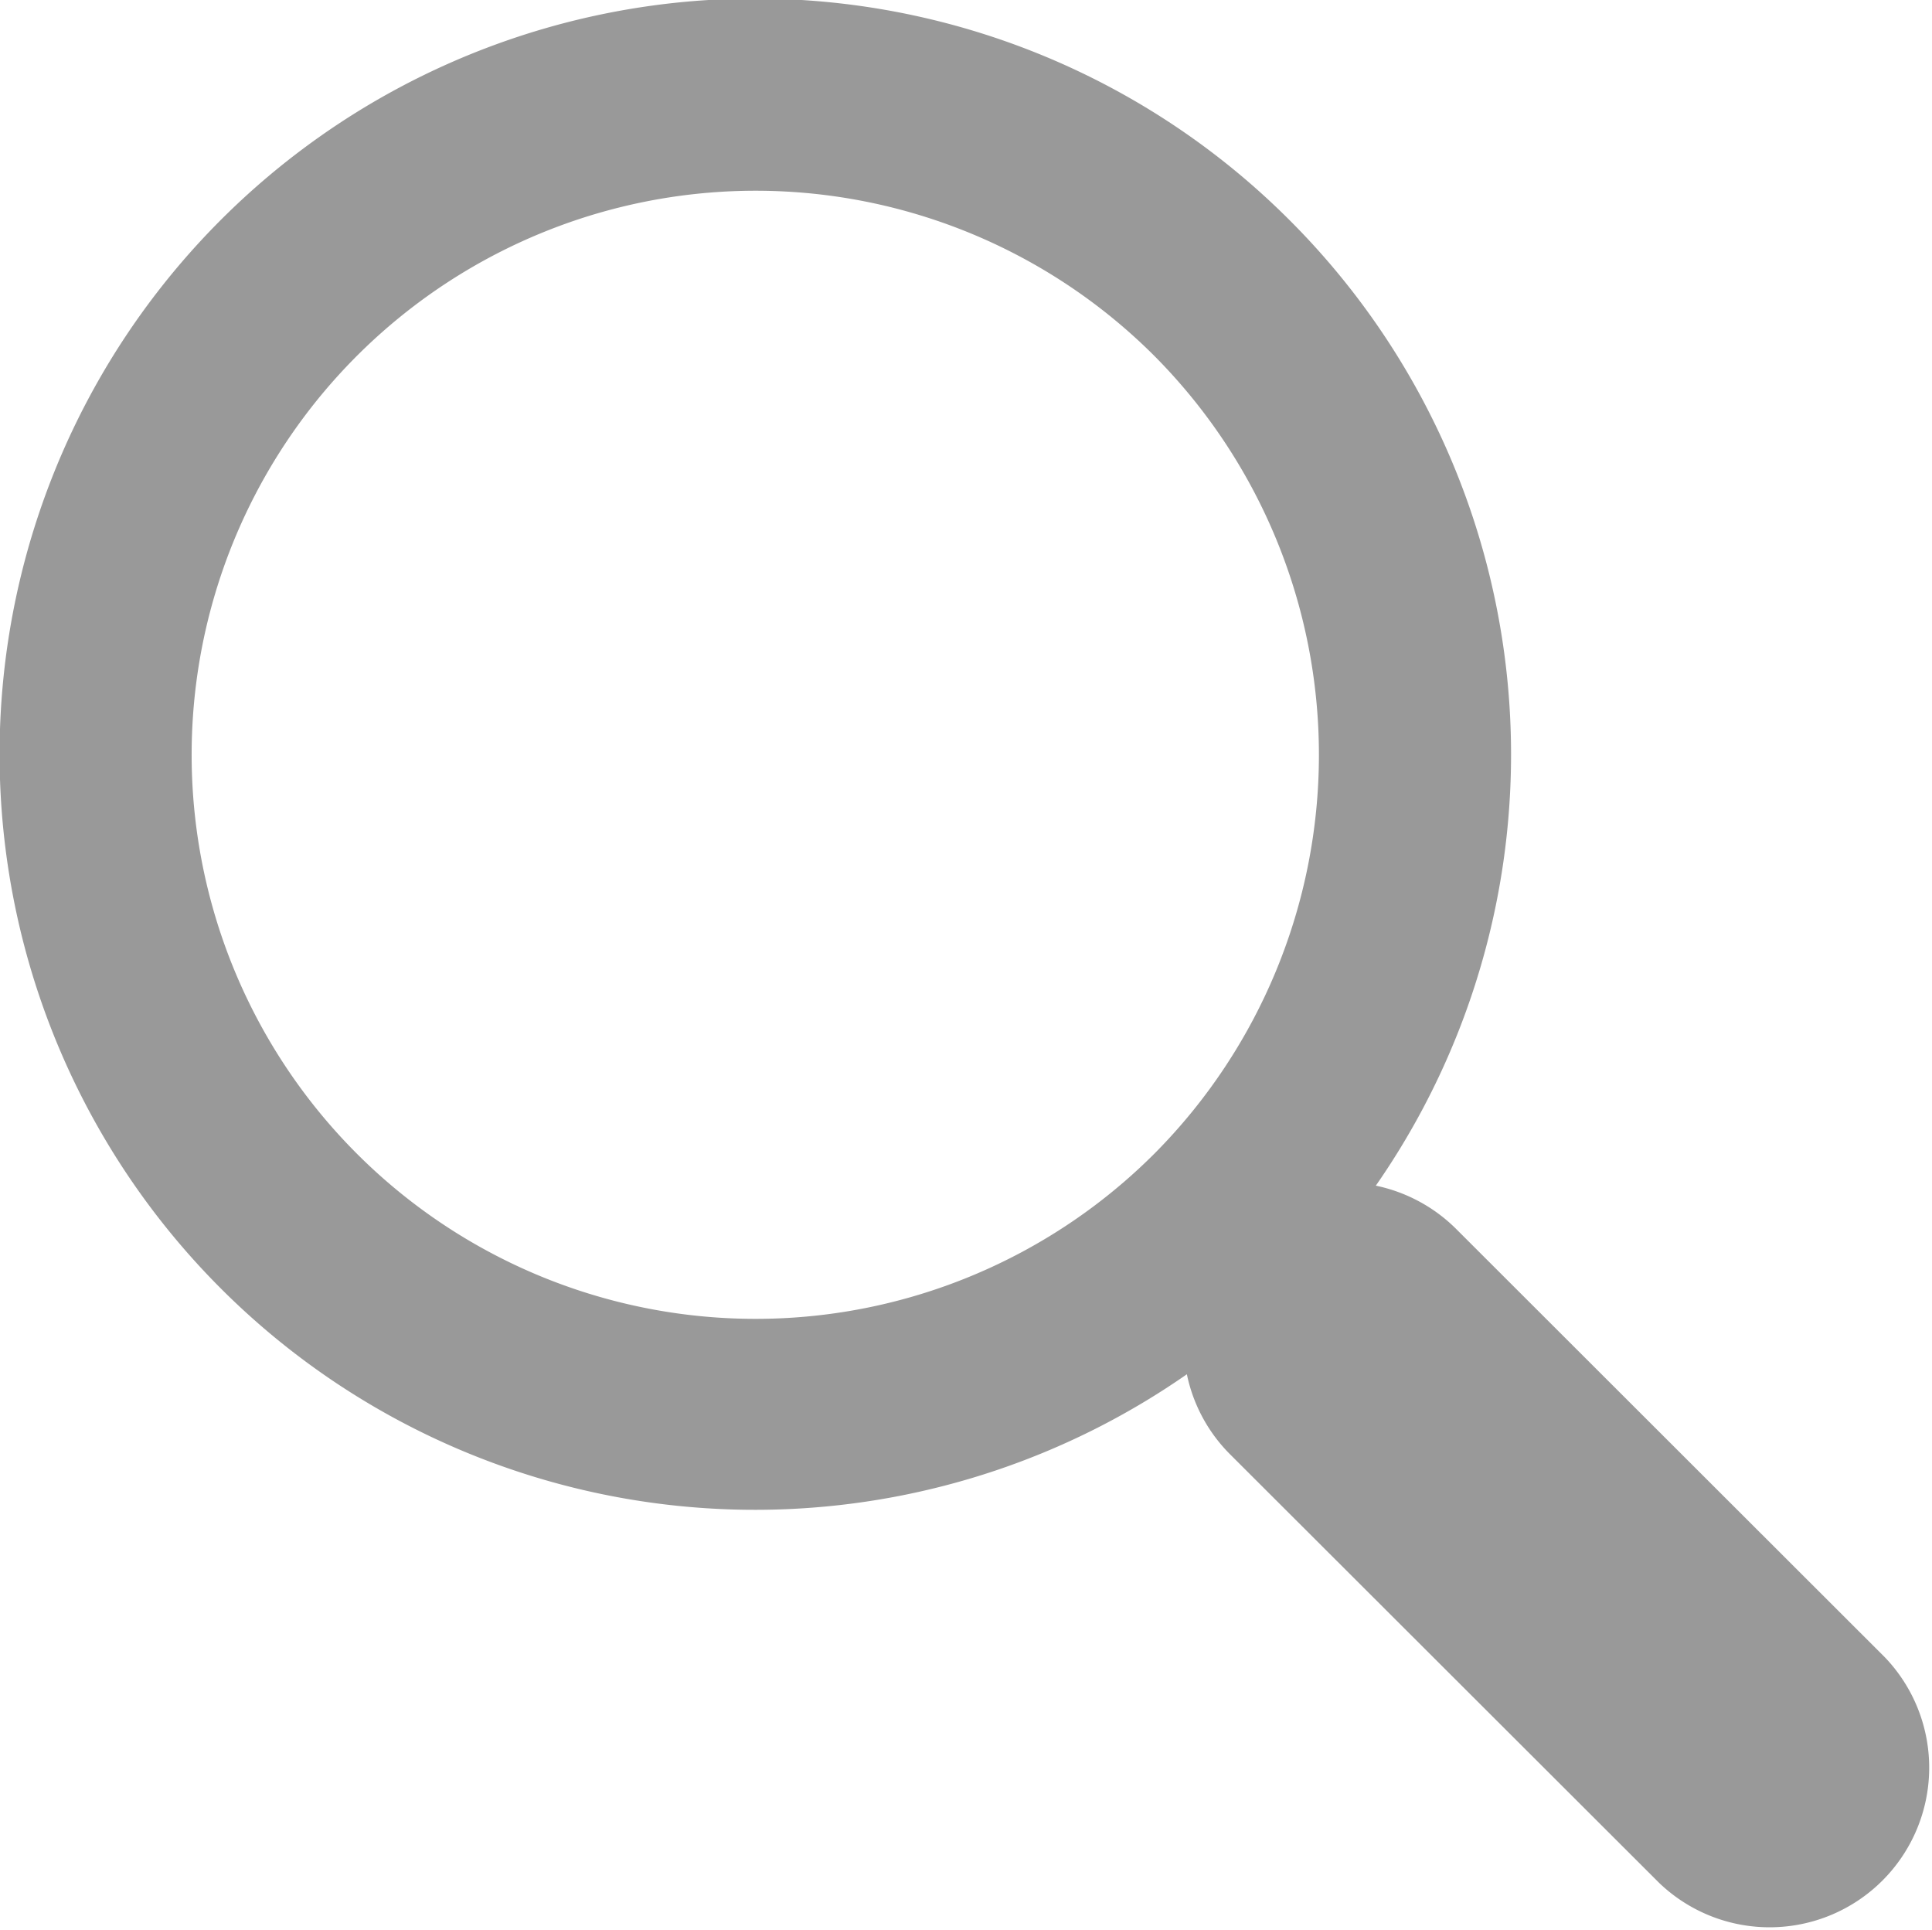
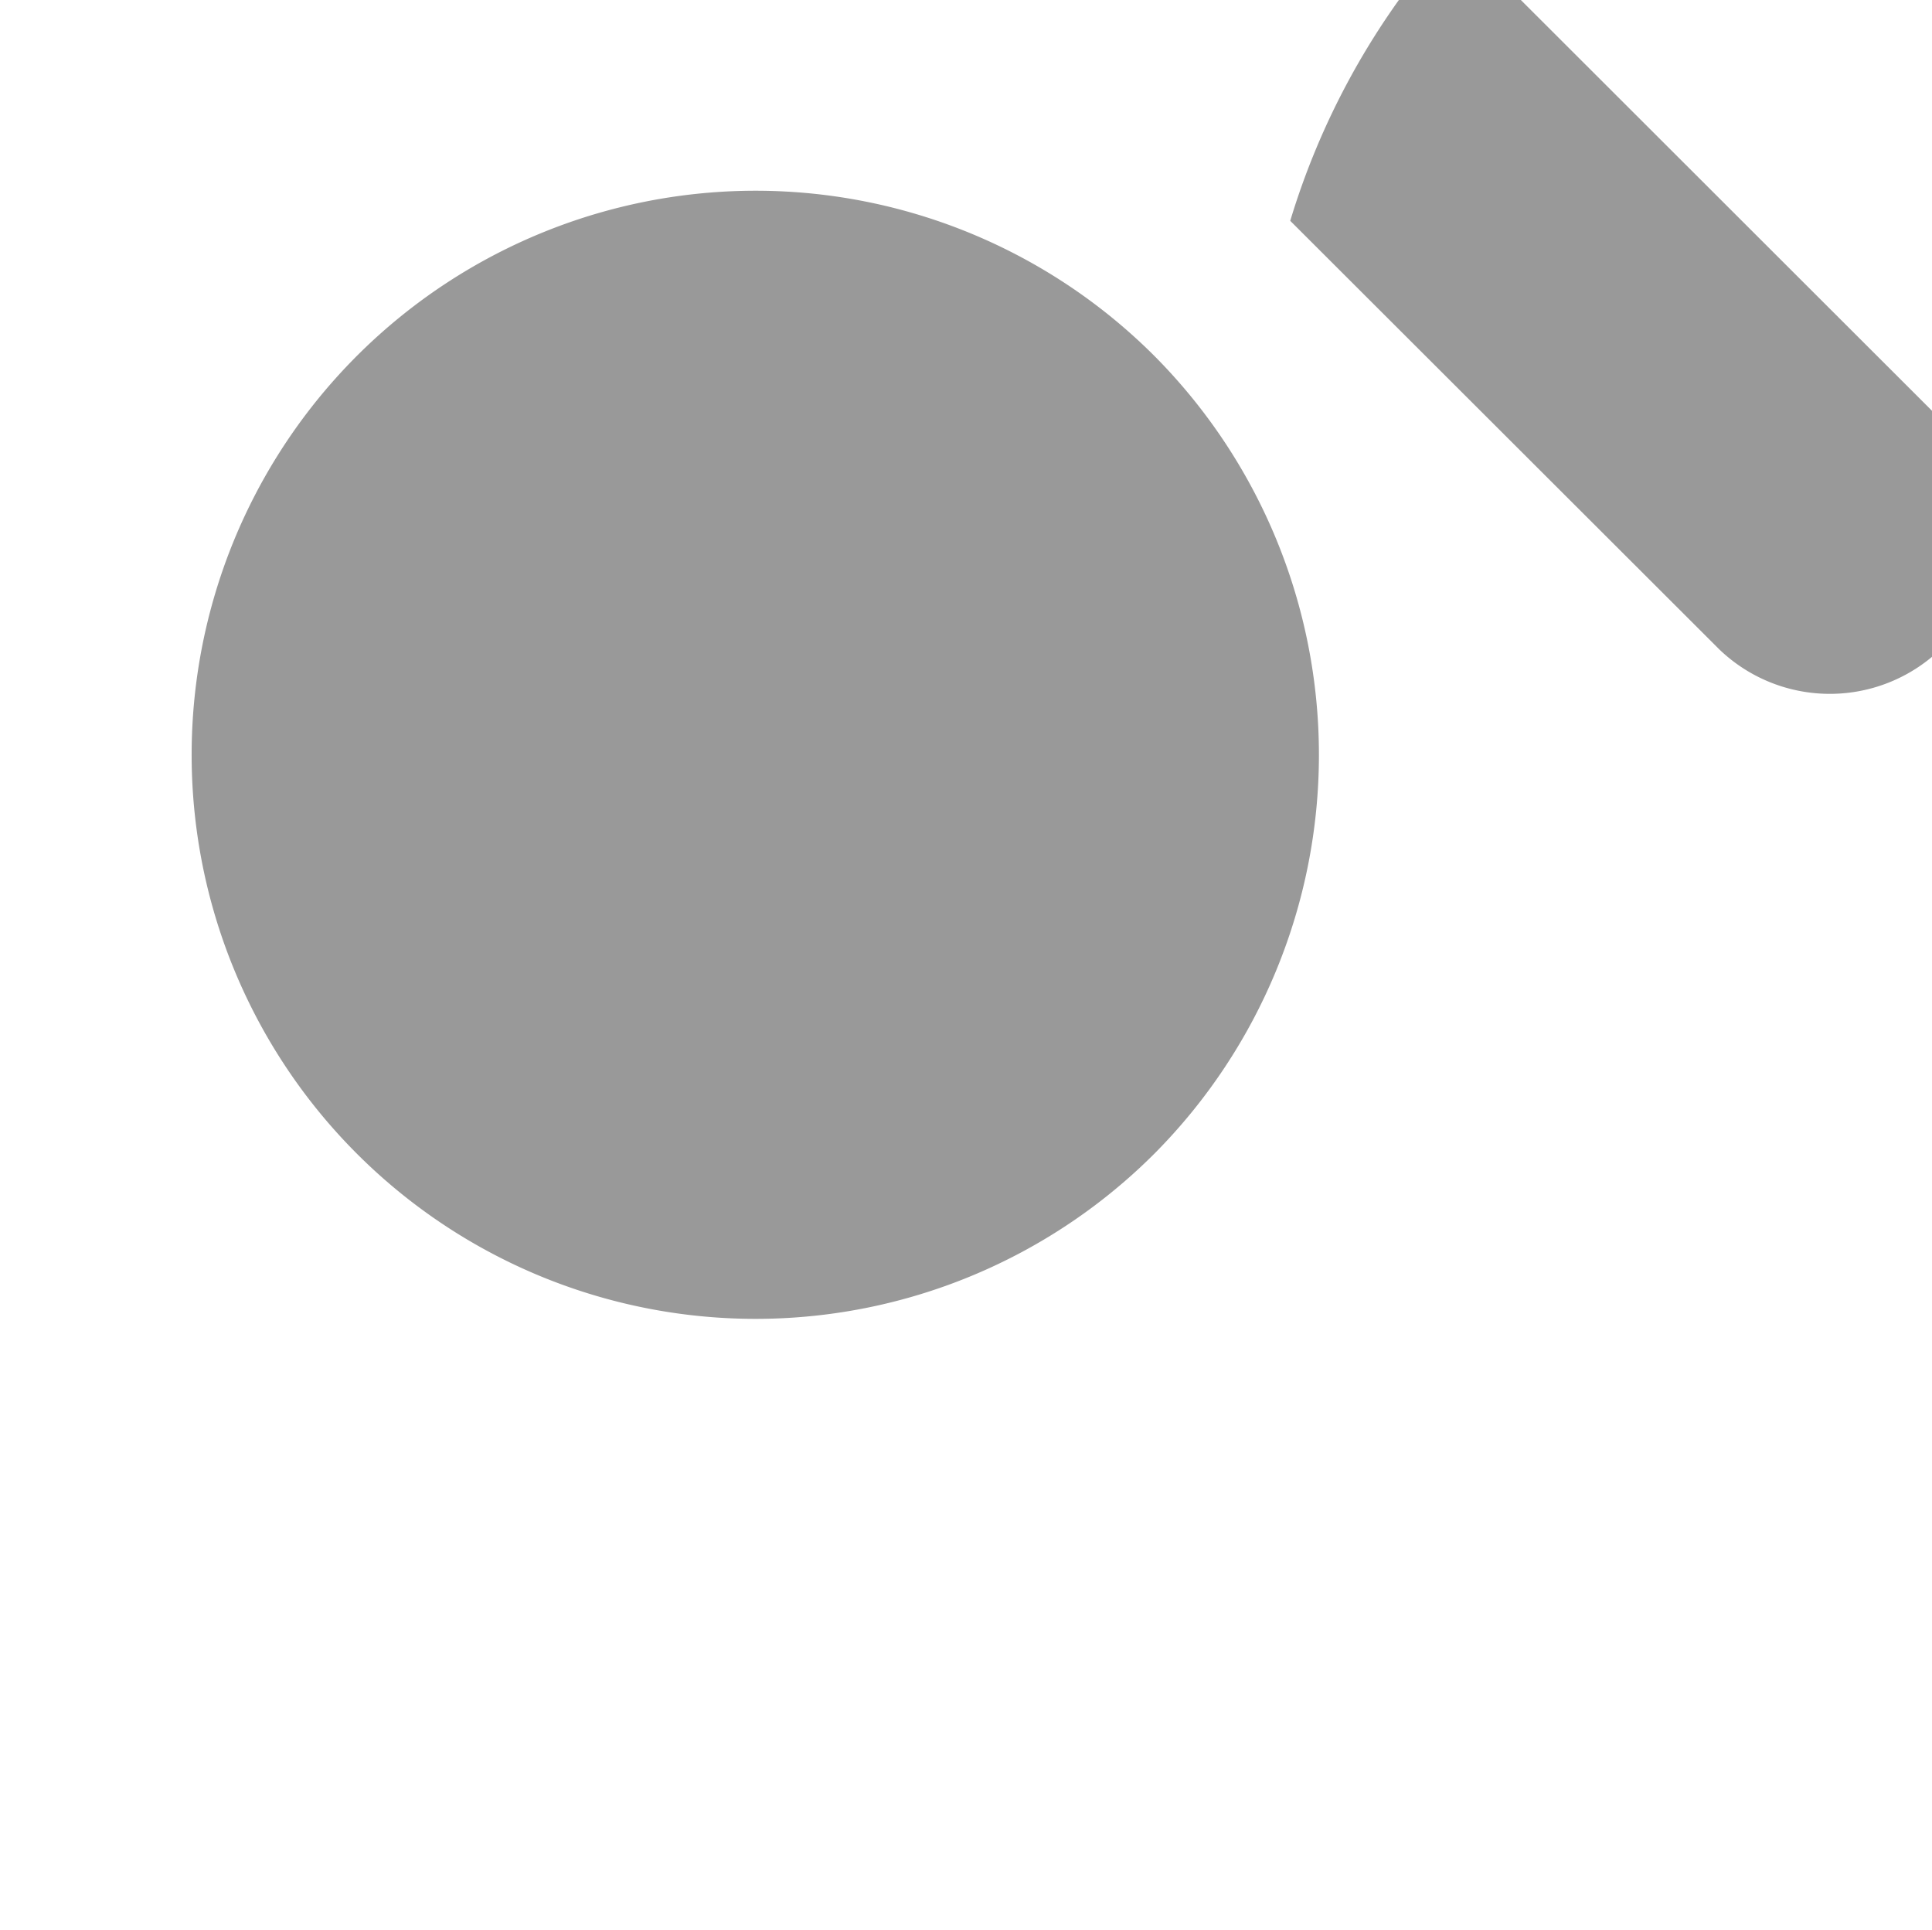
<svg xmlns="http://www.w3.org/2000/svg" width="10.583mm" height="10.569mm" viewBox="0 0 29.999 29.959">
  <title>icon_search_blue</title>
-   <path d="M20.034,3.428a11.731,11.731,0,1,0-1.605,17.907,2.461,2.461,0,0,0,.67,1.242l6.665,6.656a2.478,2.478,0,0,0,3.507-3.5l-6.665-6.658a2.482,2.482,0,0,0-1.243-.668A11.722,11.722,0,0,0,20.034,3.428ZM17.929,17.906a8.757,8.757,0,1,1,0-12.376A8.782,8.782,0,0,1,17.929,17.906Z" fill="#999" />
+   <path d="M20.034,3.428l6.665,6.656a2.478,2.478,0,0,0,3.507-3.5l-6.665-6.658a2.482,2.482,0,0,0-1.243-.668A11.722,11.722,0,0,0,20.034,3.428ZM17.929,17.906a8.757,8.757,0,1,1,0-12.376A8.782,8.782,0,0,1,17.929,17.906Z" fill="#999" />
</svg>